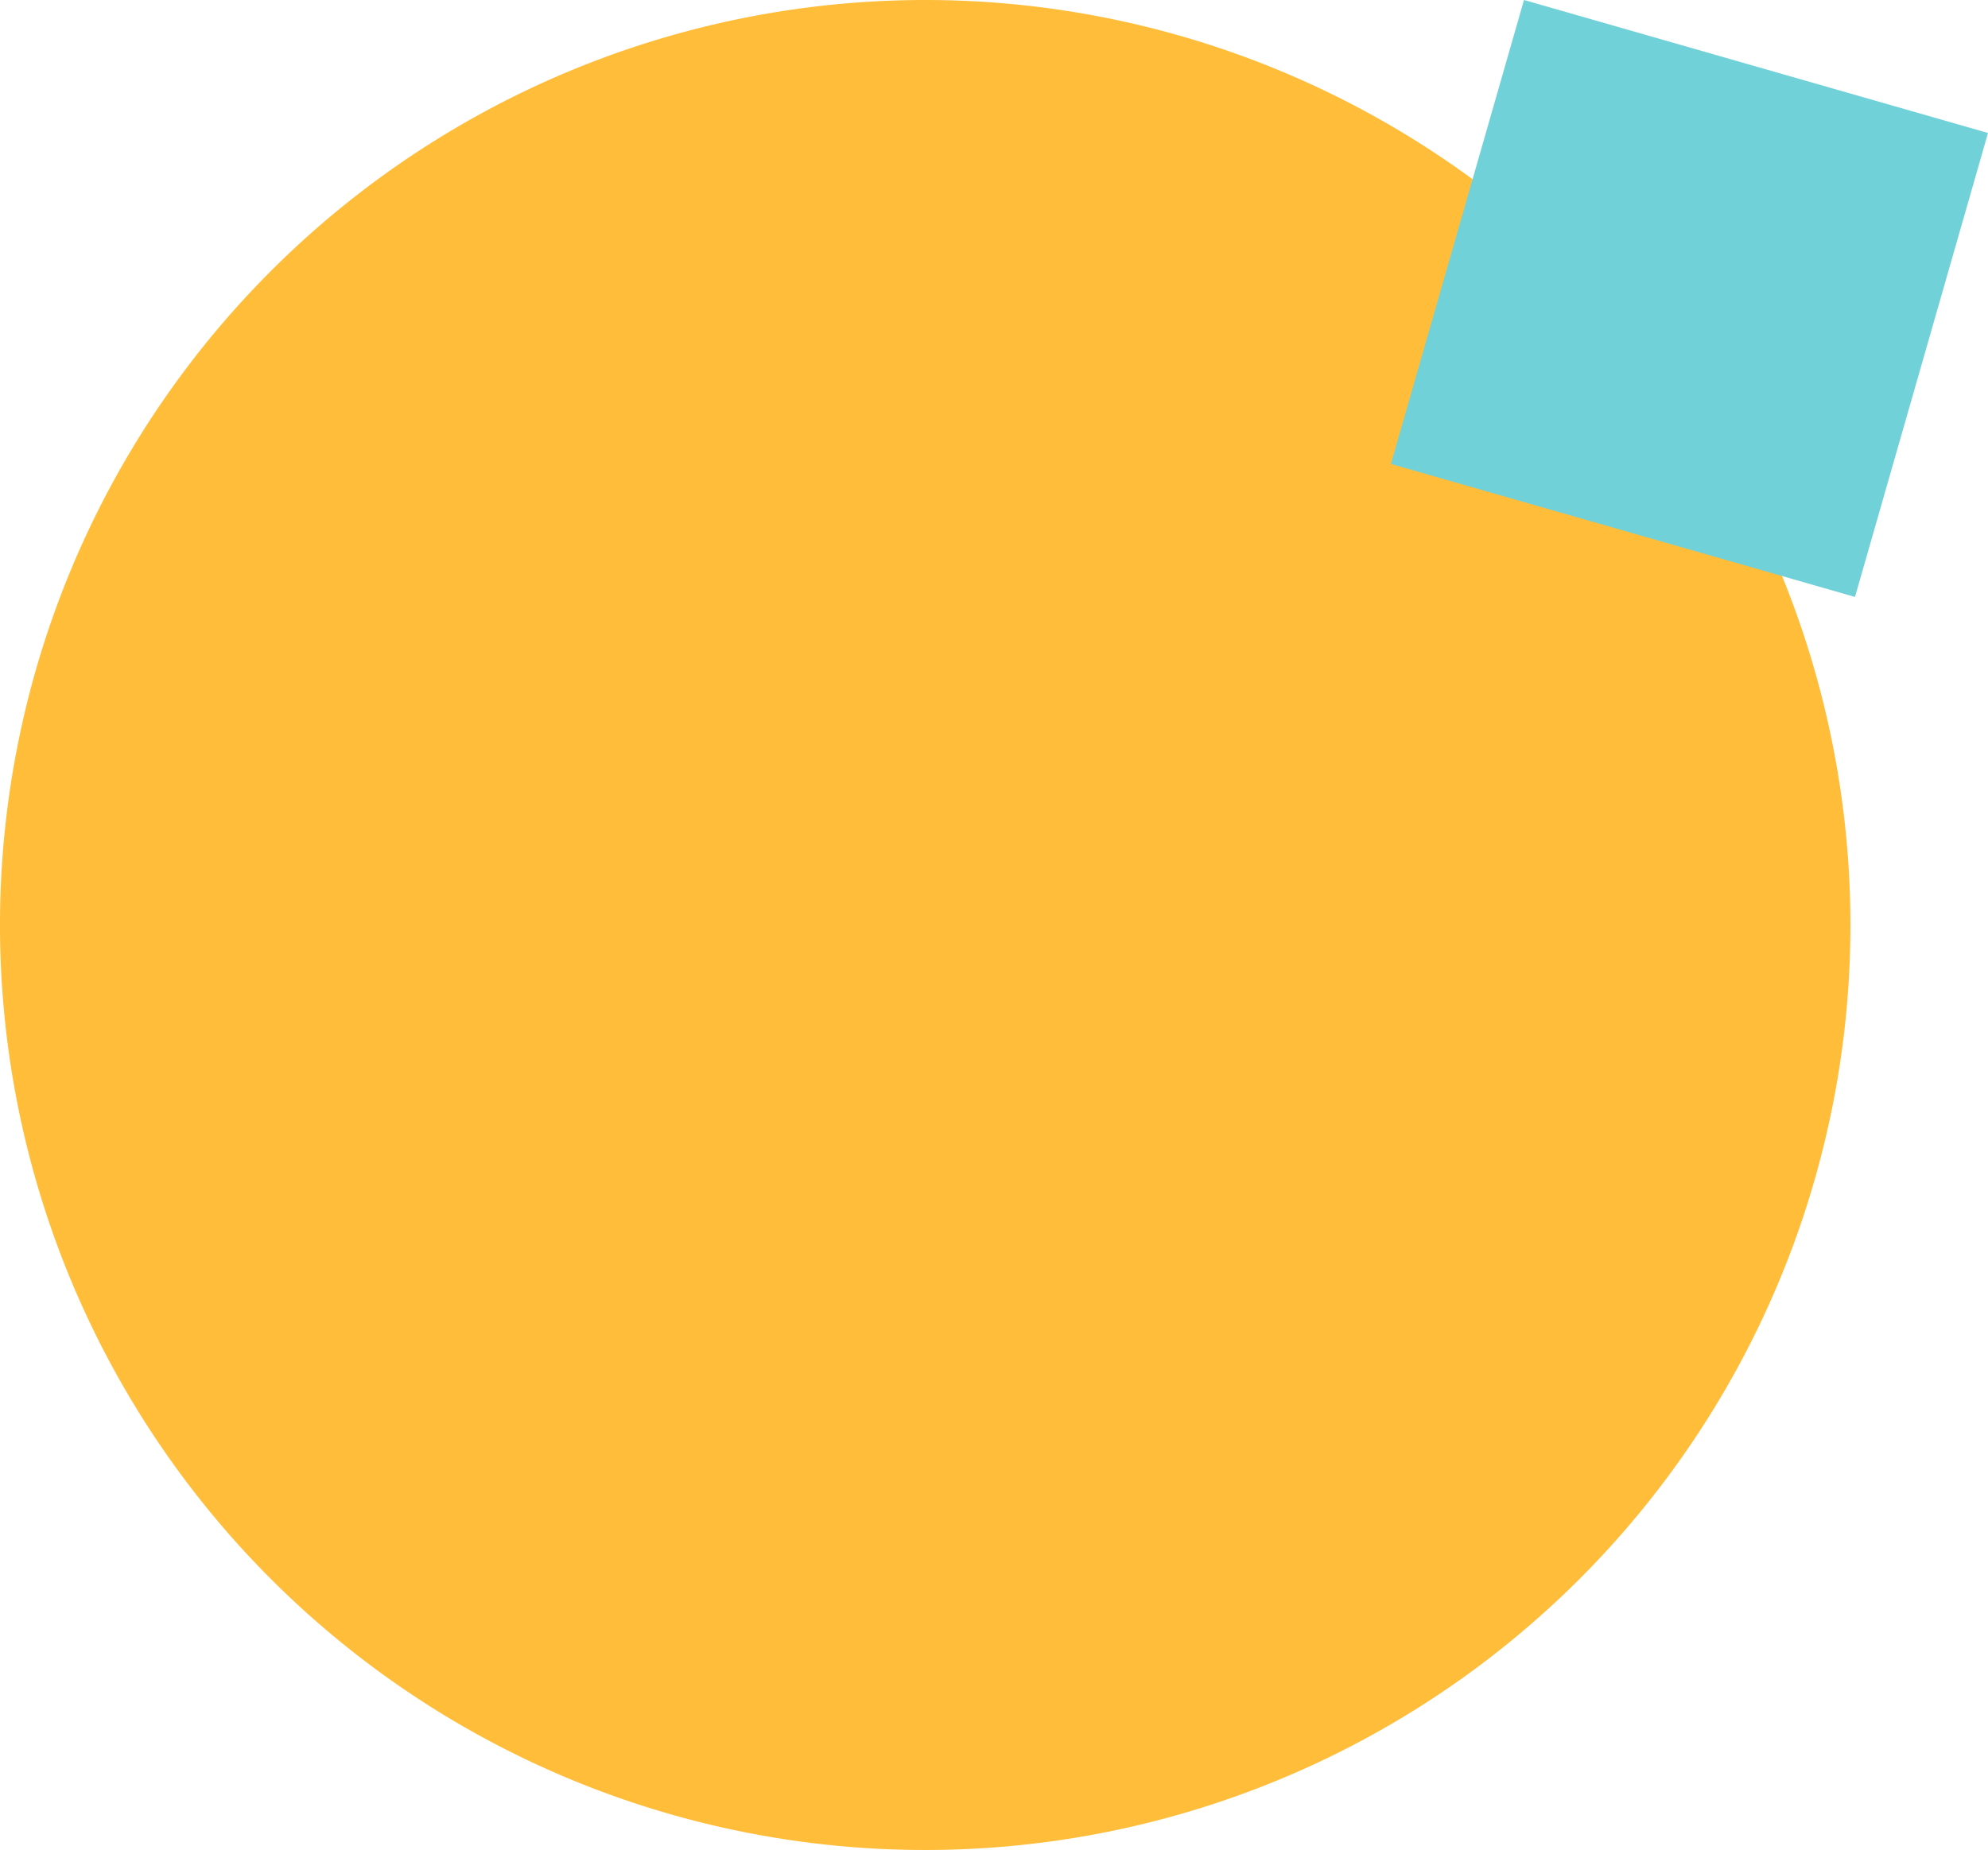
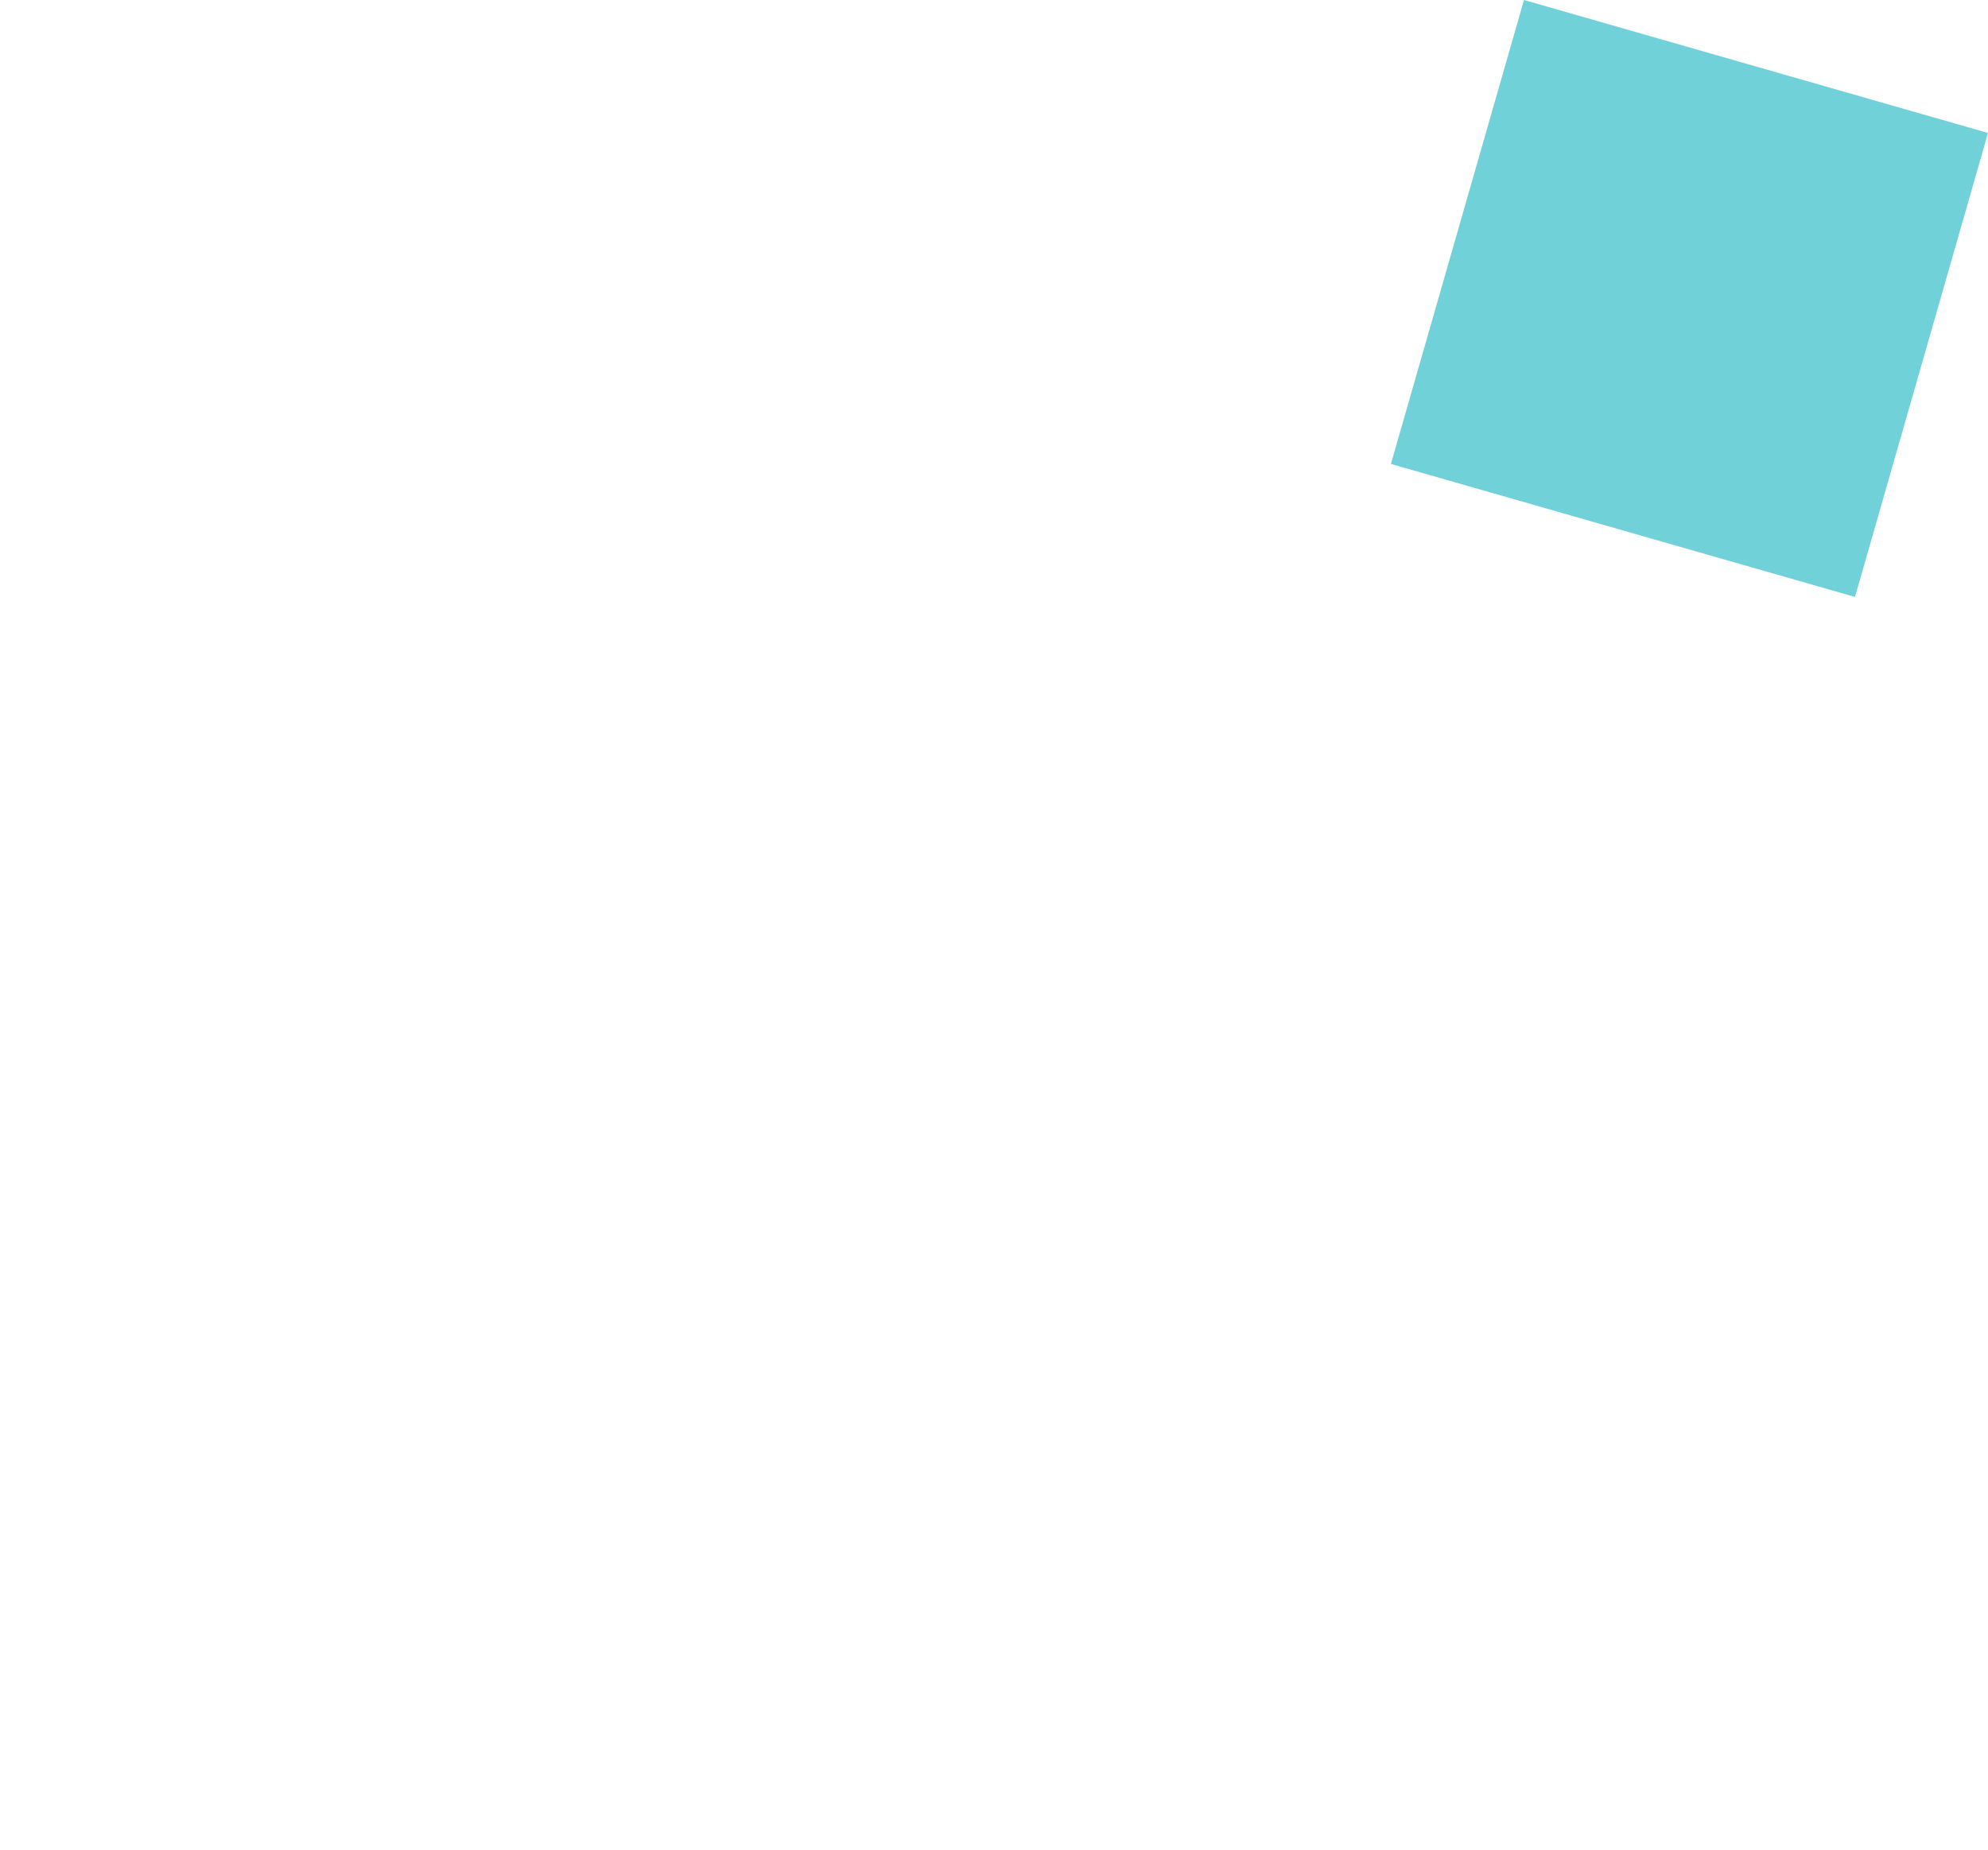
<svg xmlns="http://www.w3.org/2000/svg" width="42.295" height="39.367">
  <g data-name="グループ 4197">
-     <path data-name="パス 7187" d="M19.684 0A19.684 19.684 0 110 19.684 19.684 19.684 0 0119.684 0z" fill="#ffbd3a" />
    <path data-name="パス 7188" d="M32.423 0l9.872 2.83-2.83 9.873-9.873-2.83z" fill="#70d1d8" />
  </g>
</svg>